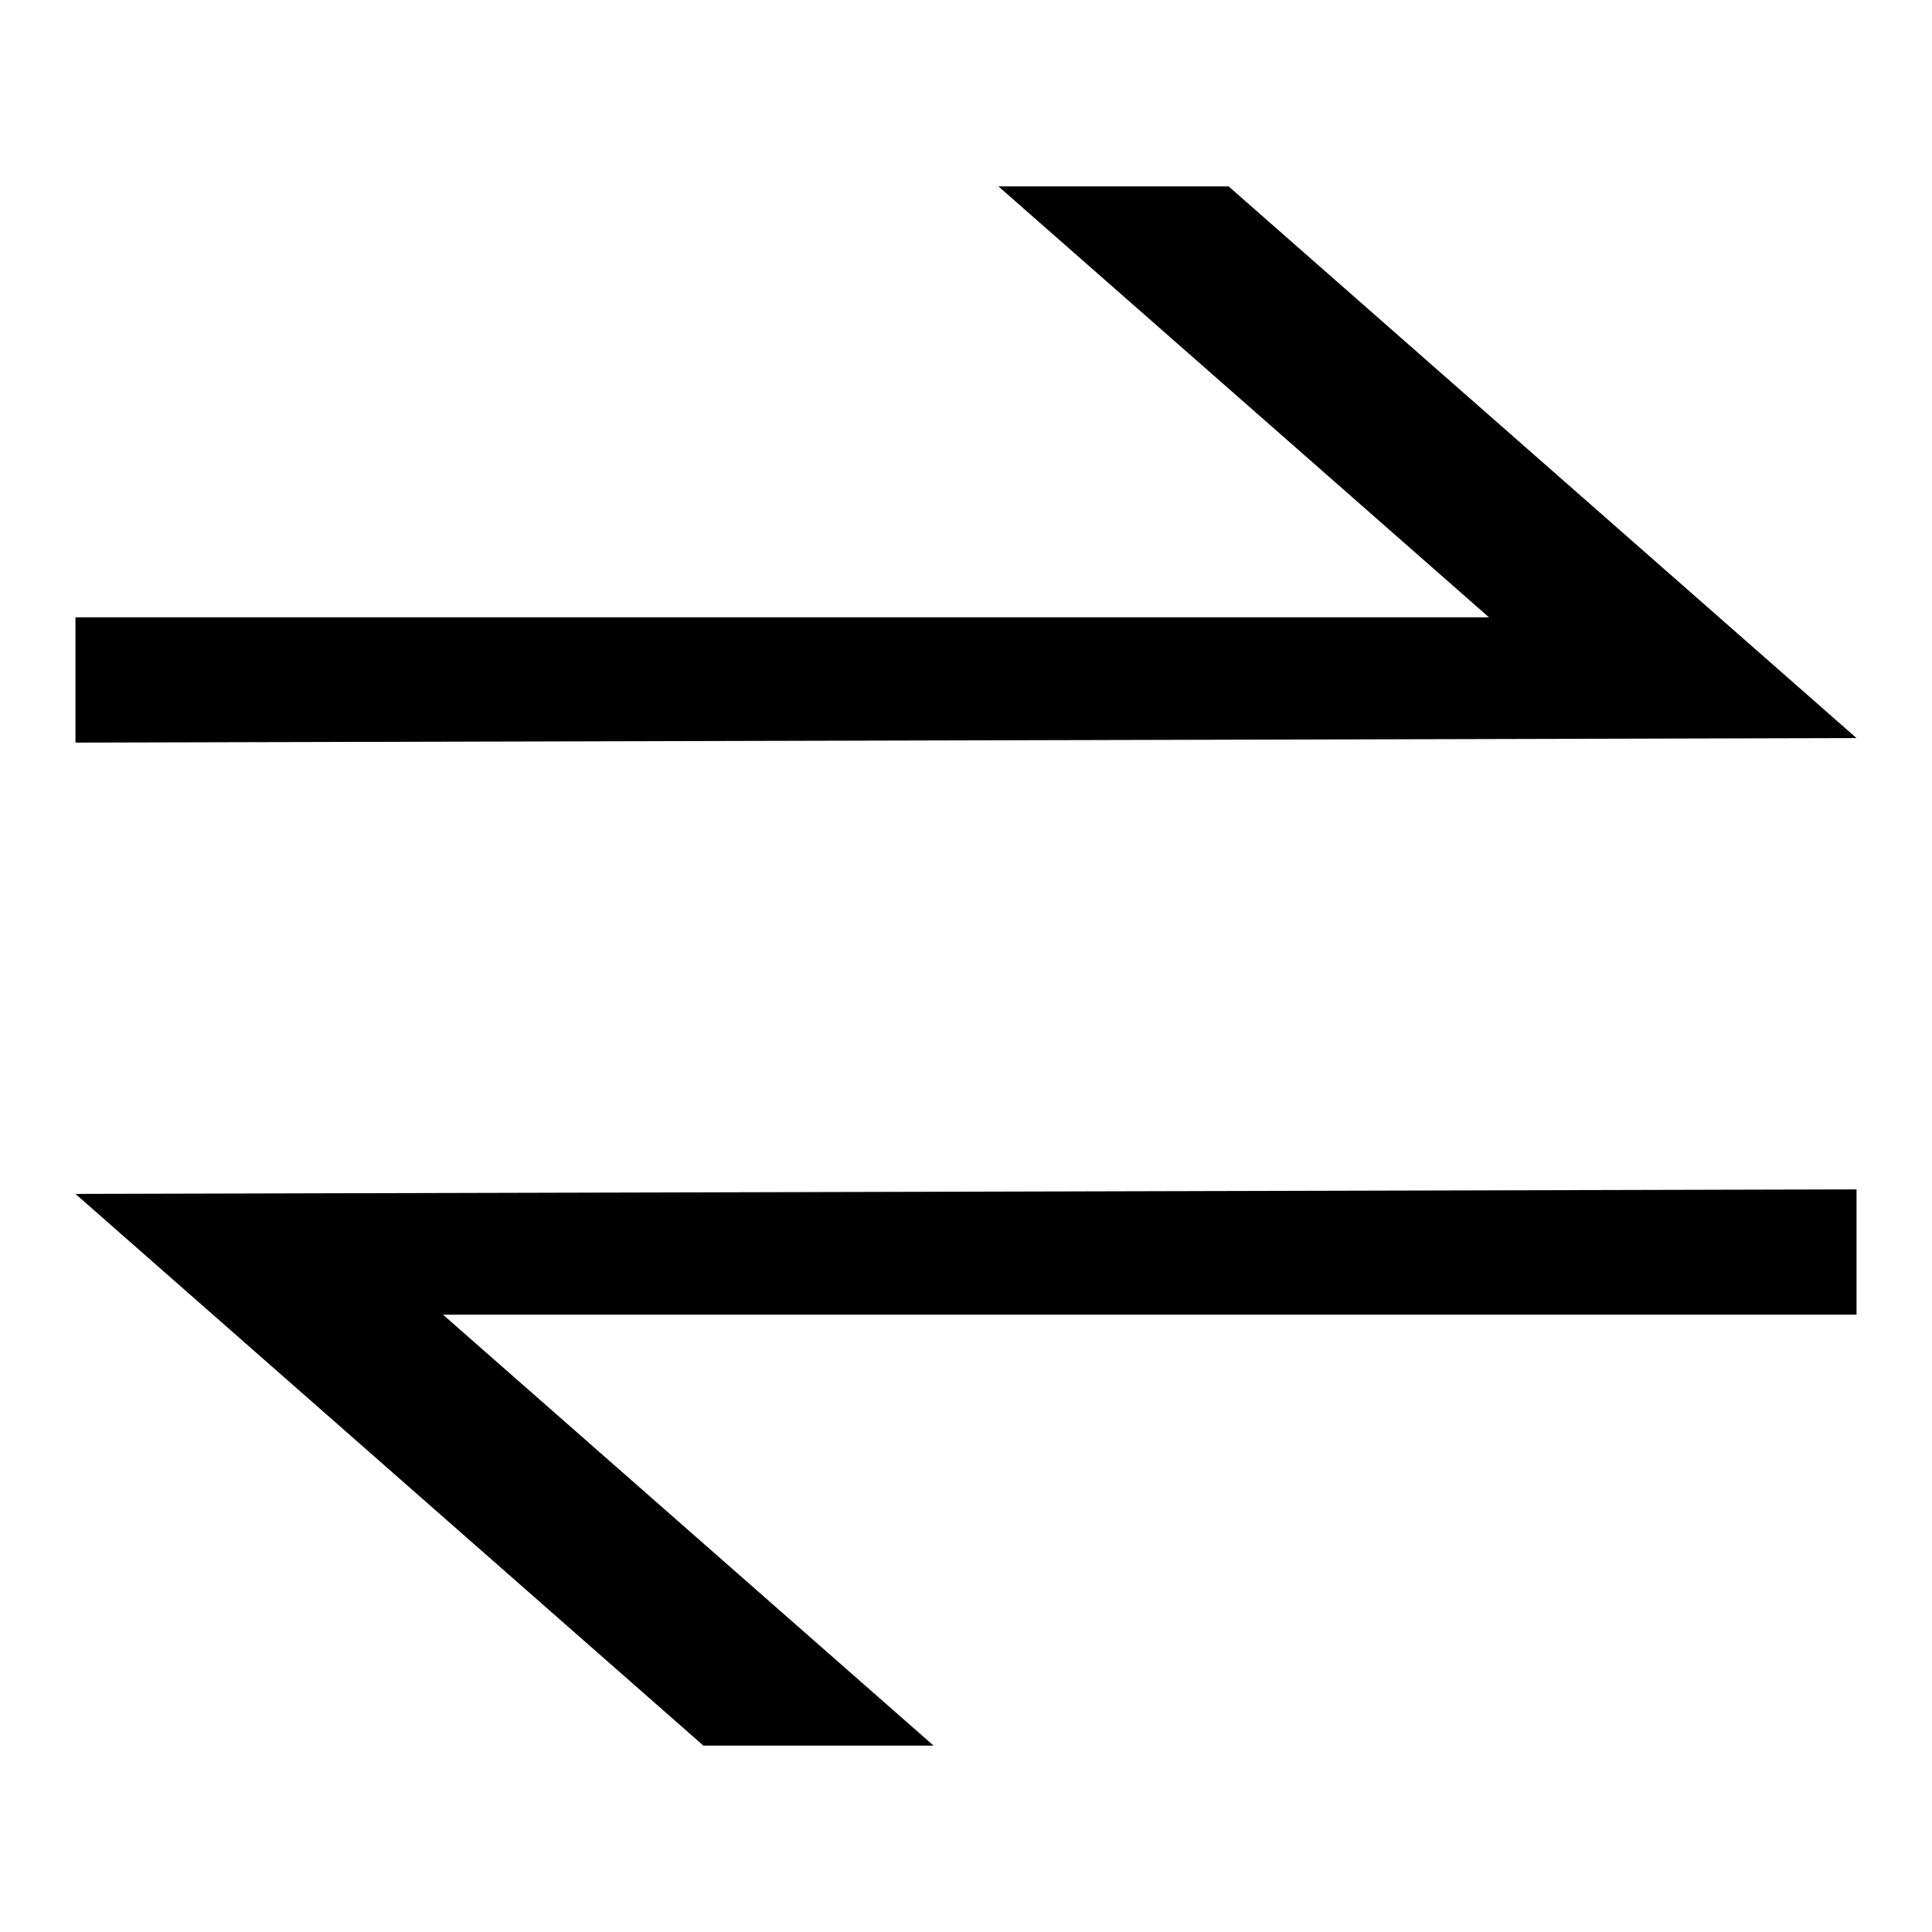
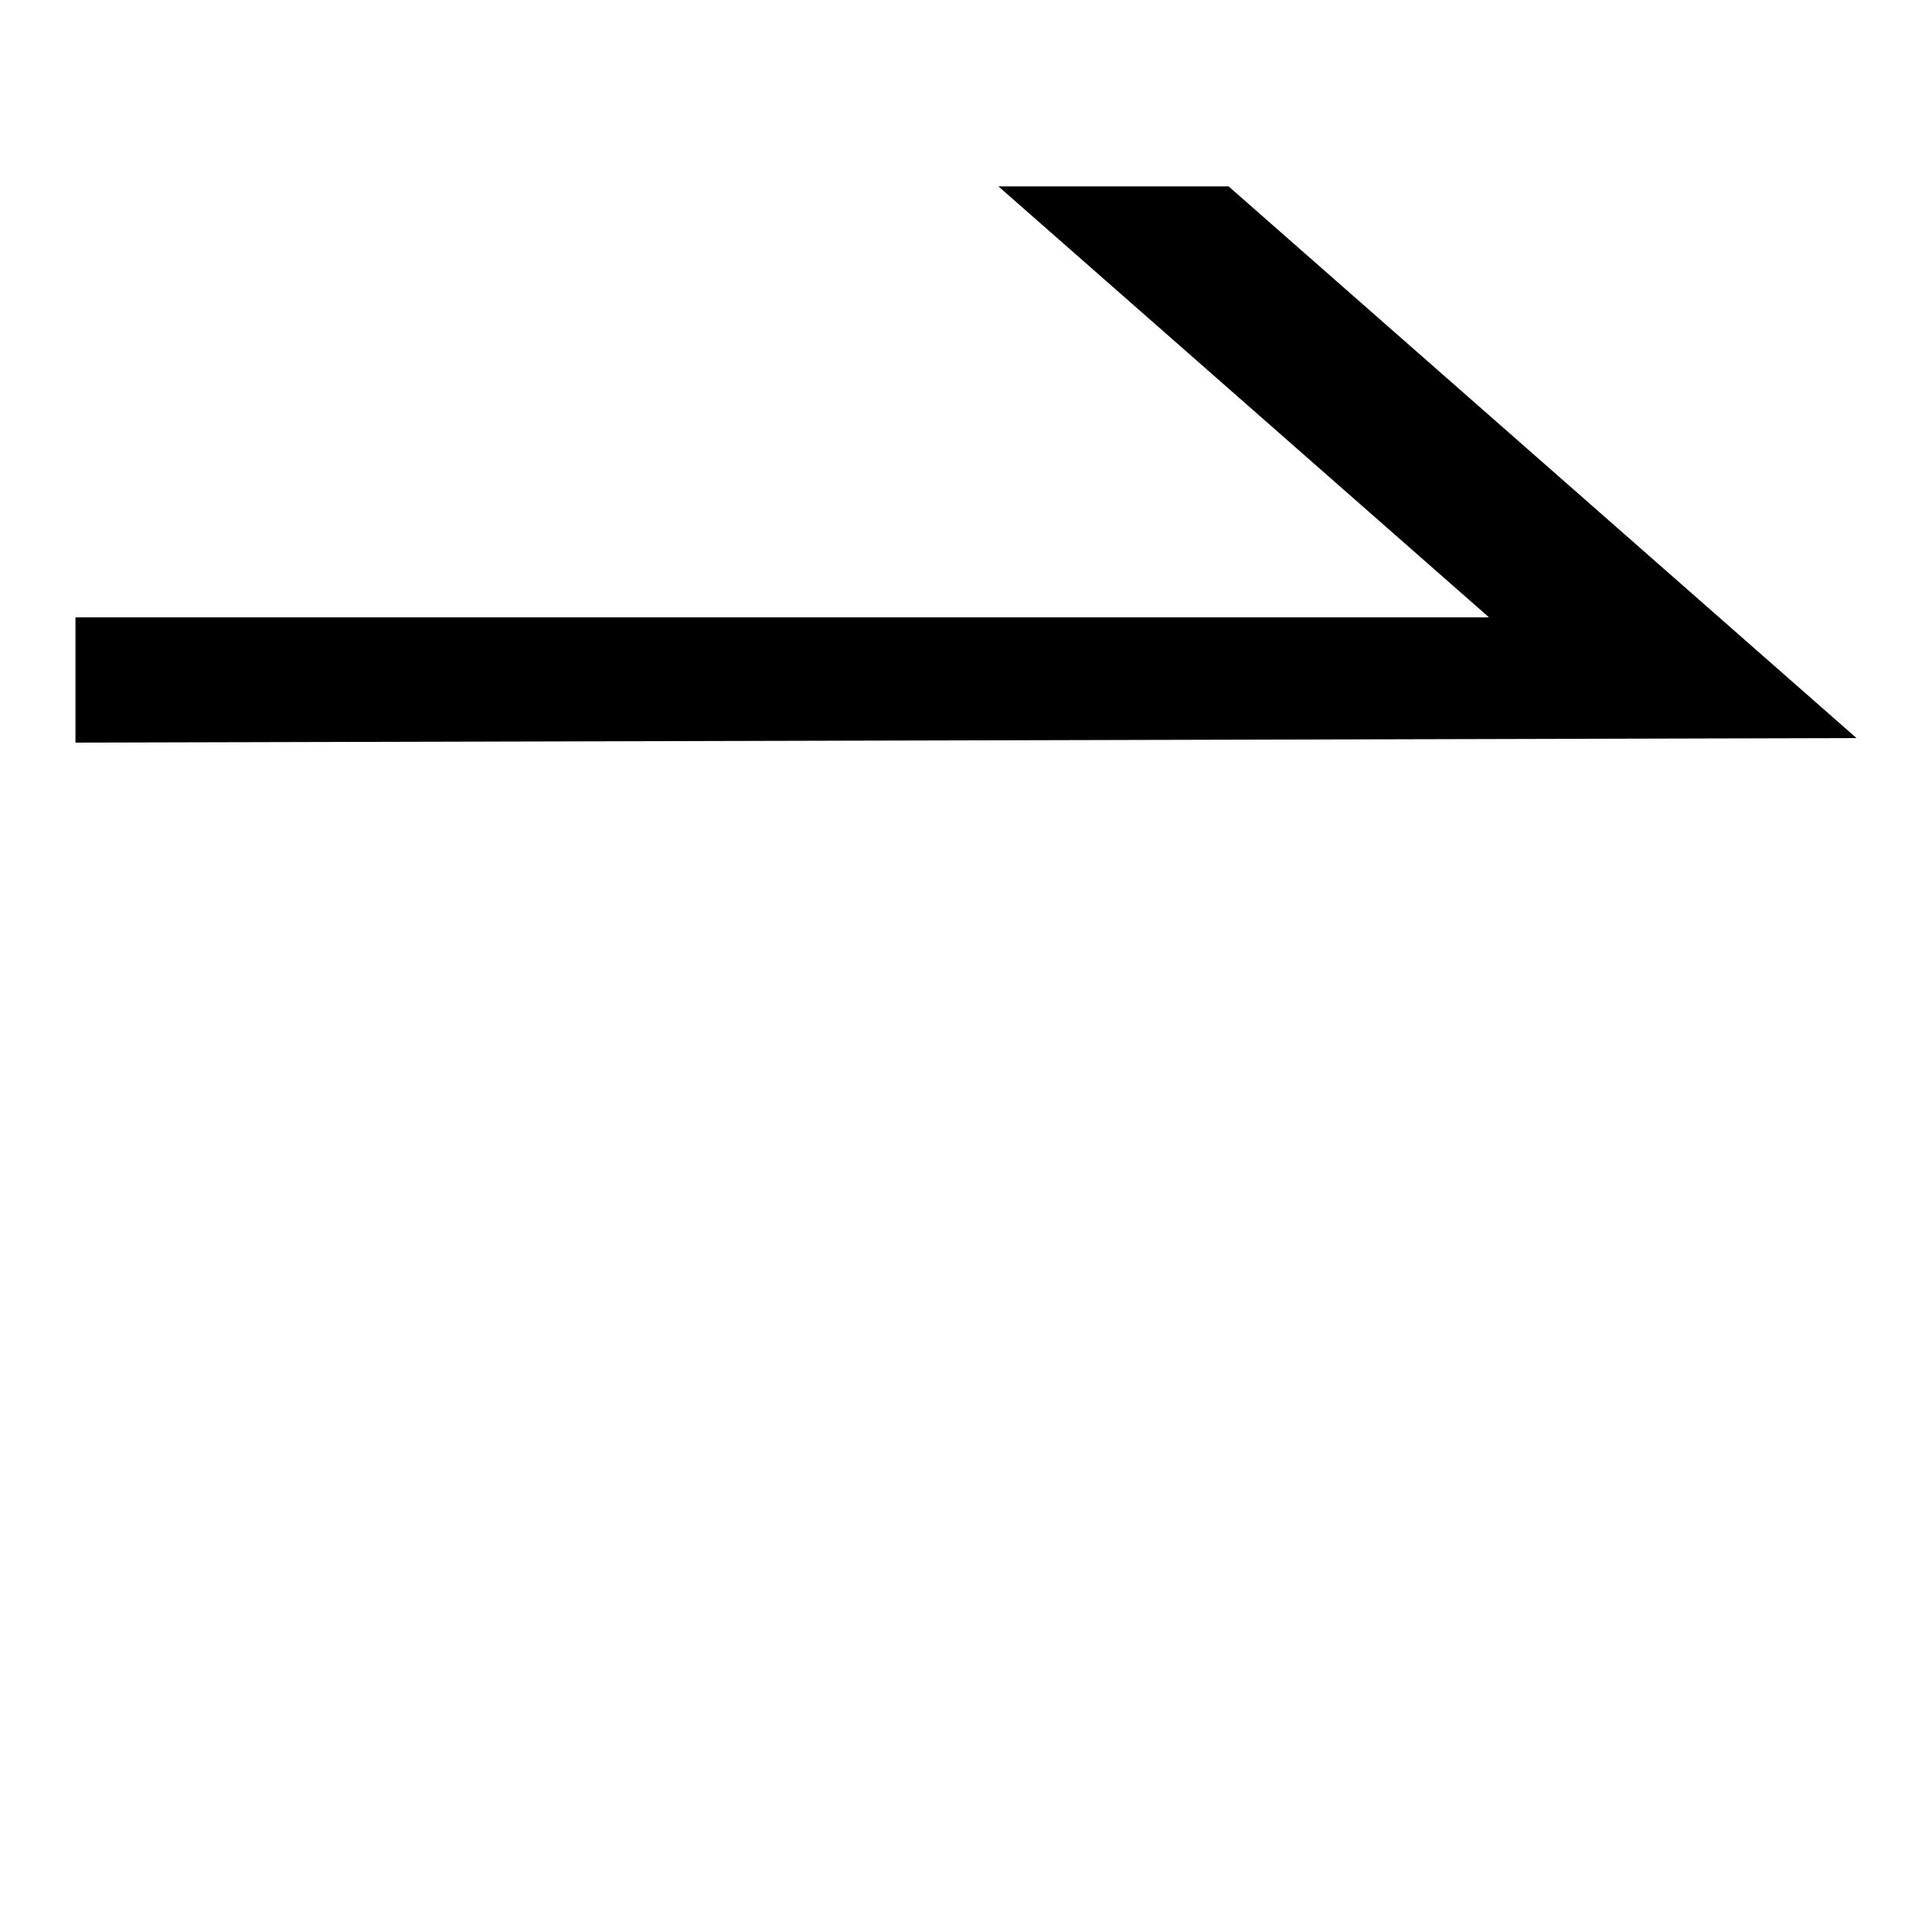
<svg xmlns="http://www.w3.org/2000/svg" version="1.1" x="0px" y="0px" viewBox="0 0 256 256" enable-background="new 0 0 256 256" xml:space="preserve">
  <g>
    <g>
      <path fill="#000000" d="M246,97.8l-83.2-73.1h-30.5l65,57.1H10v16.6L246,97.8" />
-       <path fill="#000000" d="M10,158.2l83.2,73.1h30.5l-65-57.1H246v-16.6L10,158.2" />
    </g>
  </g>
</svg>